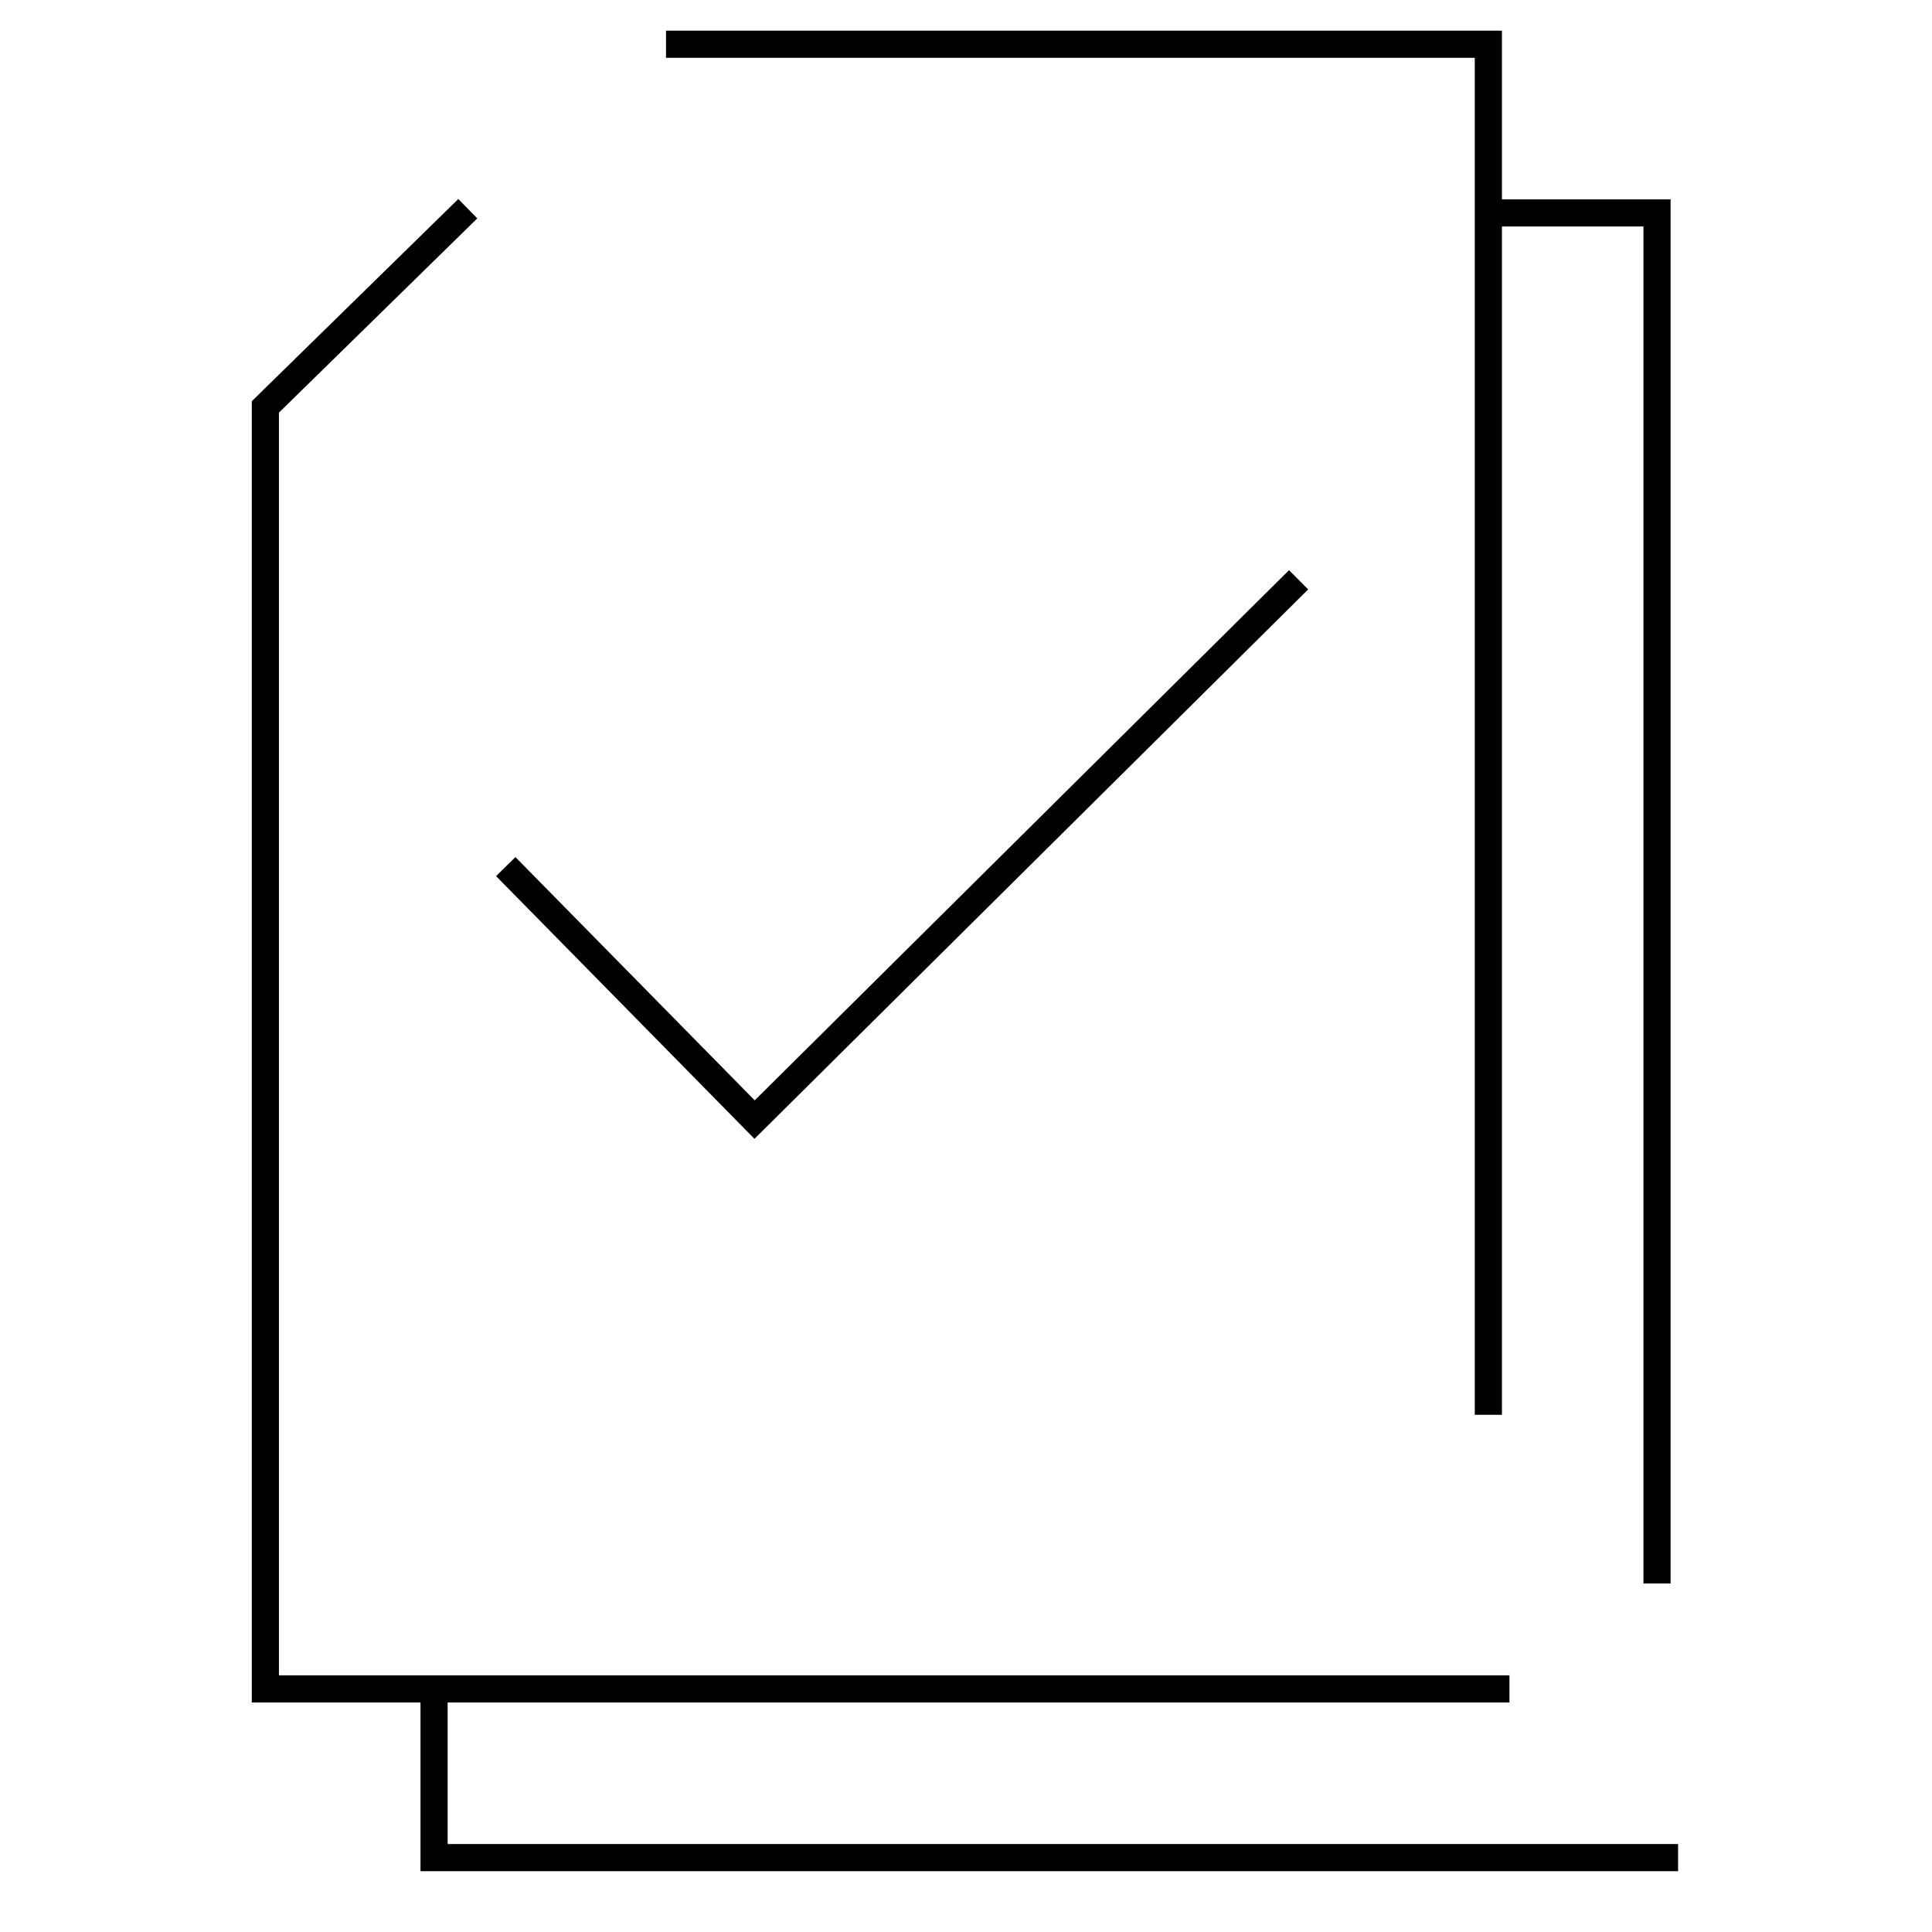
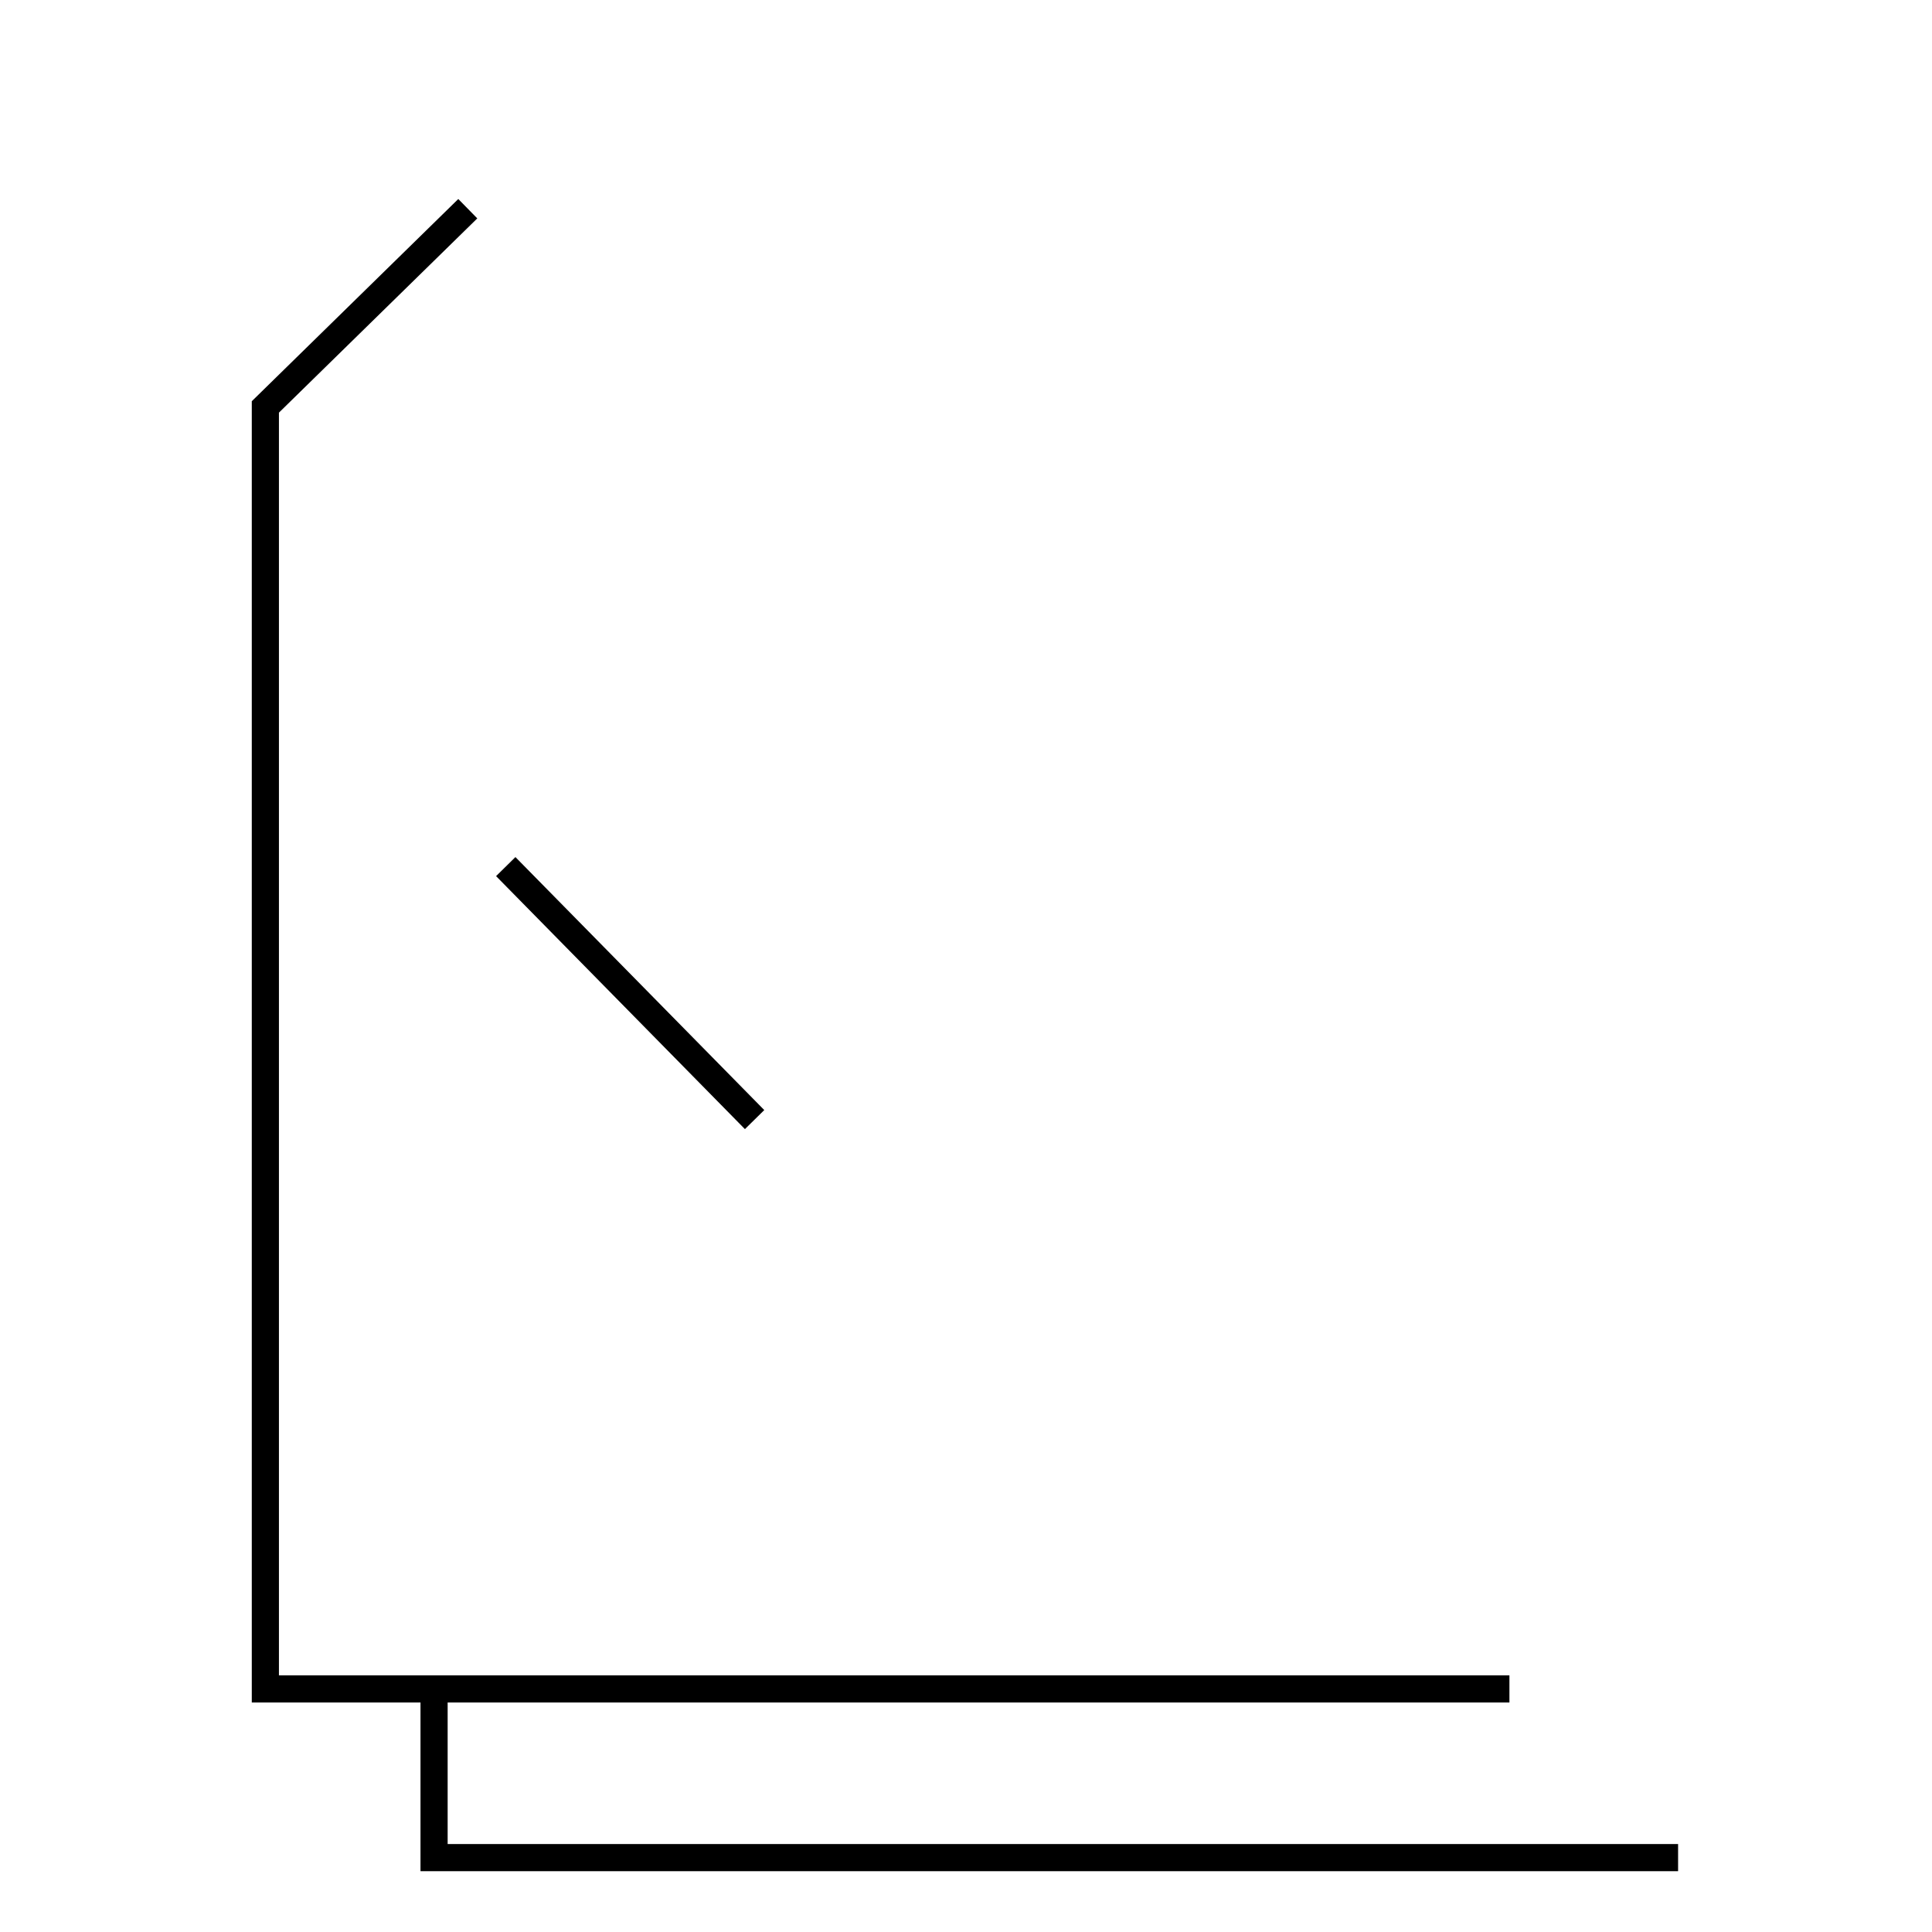
<svg xmlns="http://www.w3.org/2000/svg" width="40" height="40" viewBox="0 0 40 40" fill="none">
-   <path d="M30.815 29.292V0.916H13.789" stroke="black" stroke-width="0.562" />
  <path d="M31.251 34.967H5.494V8.425L9.685 4.321" stroke="black" stroke-width="0.562" />
-   <path d="M34.307 32.784V4.408H30.814" stroke="black" stroke-width="0.562" />
  <path d="M34.743 38.46H8.987V34.967" stroke="black" stroke-width="0.562" />
-   <path d="M10.471 17.942L15.623 23.18L26.886 12.004" stroke="black" stroke-width="0.562" />
+   <path d="M10.471 17.942L15.623 23.18" stroke="black" stroke-width="0.562" />
</svg>